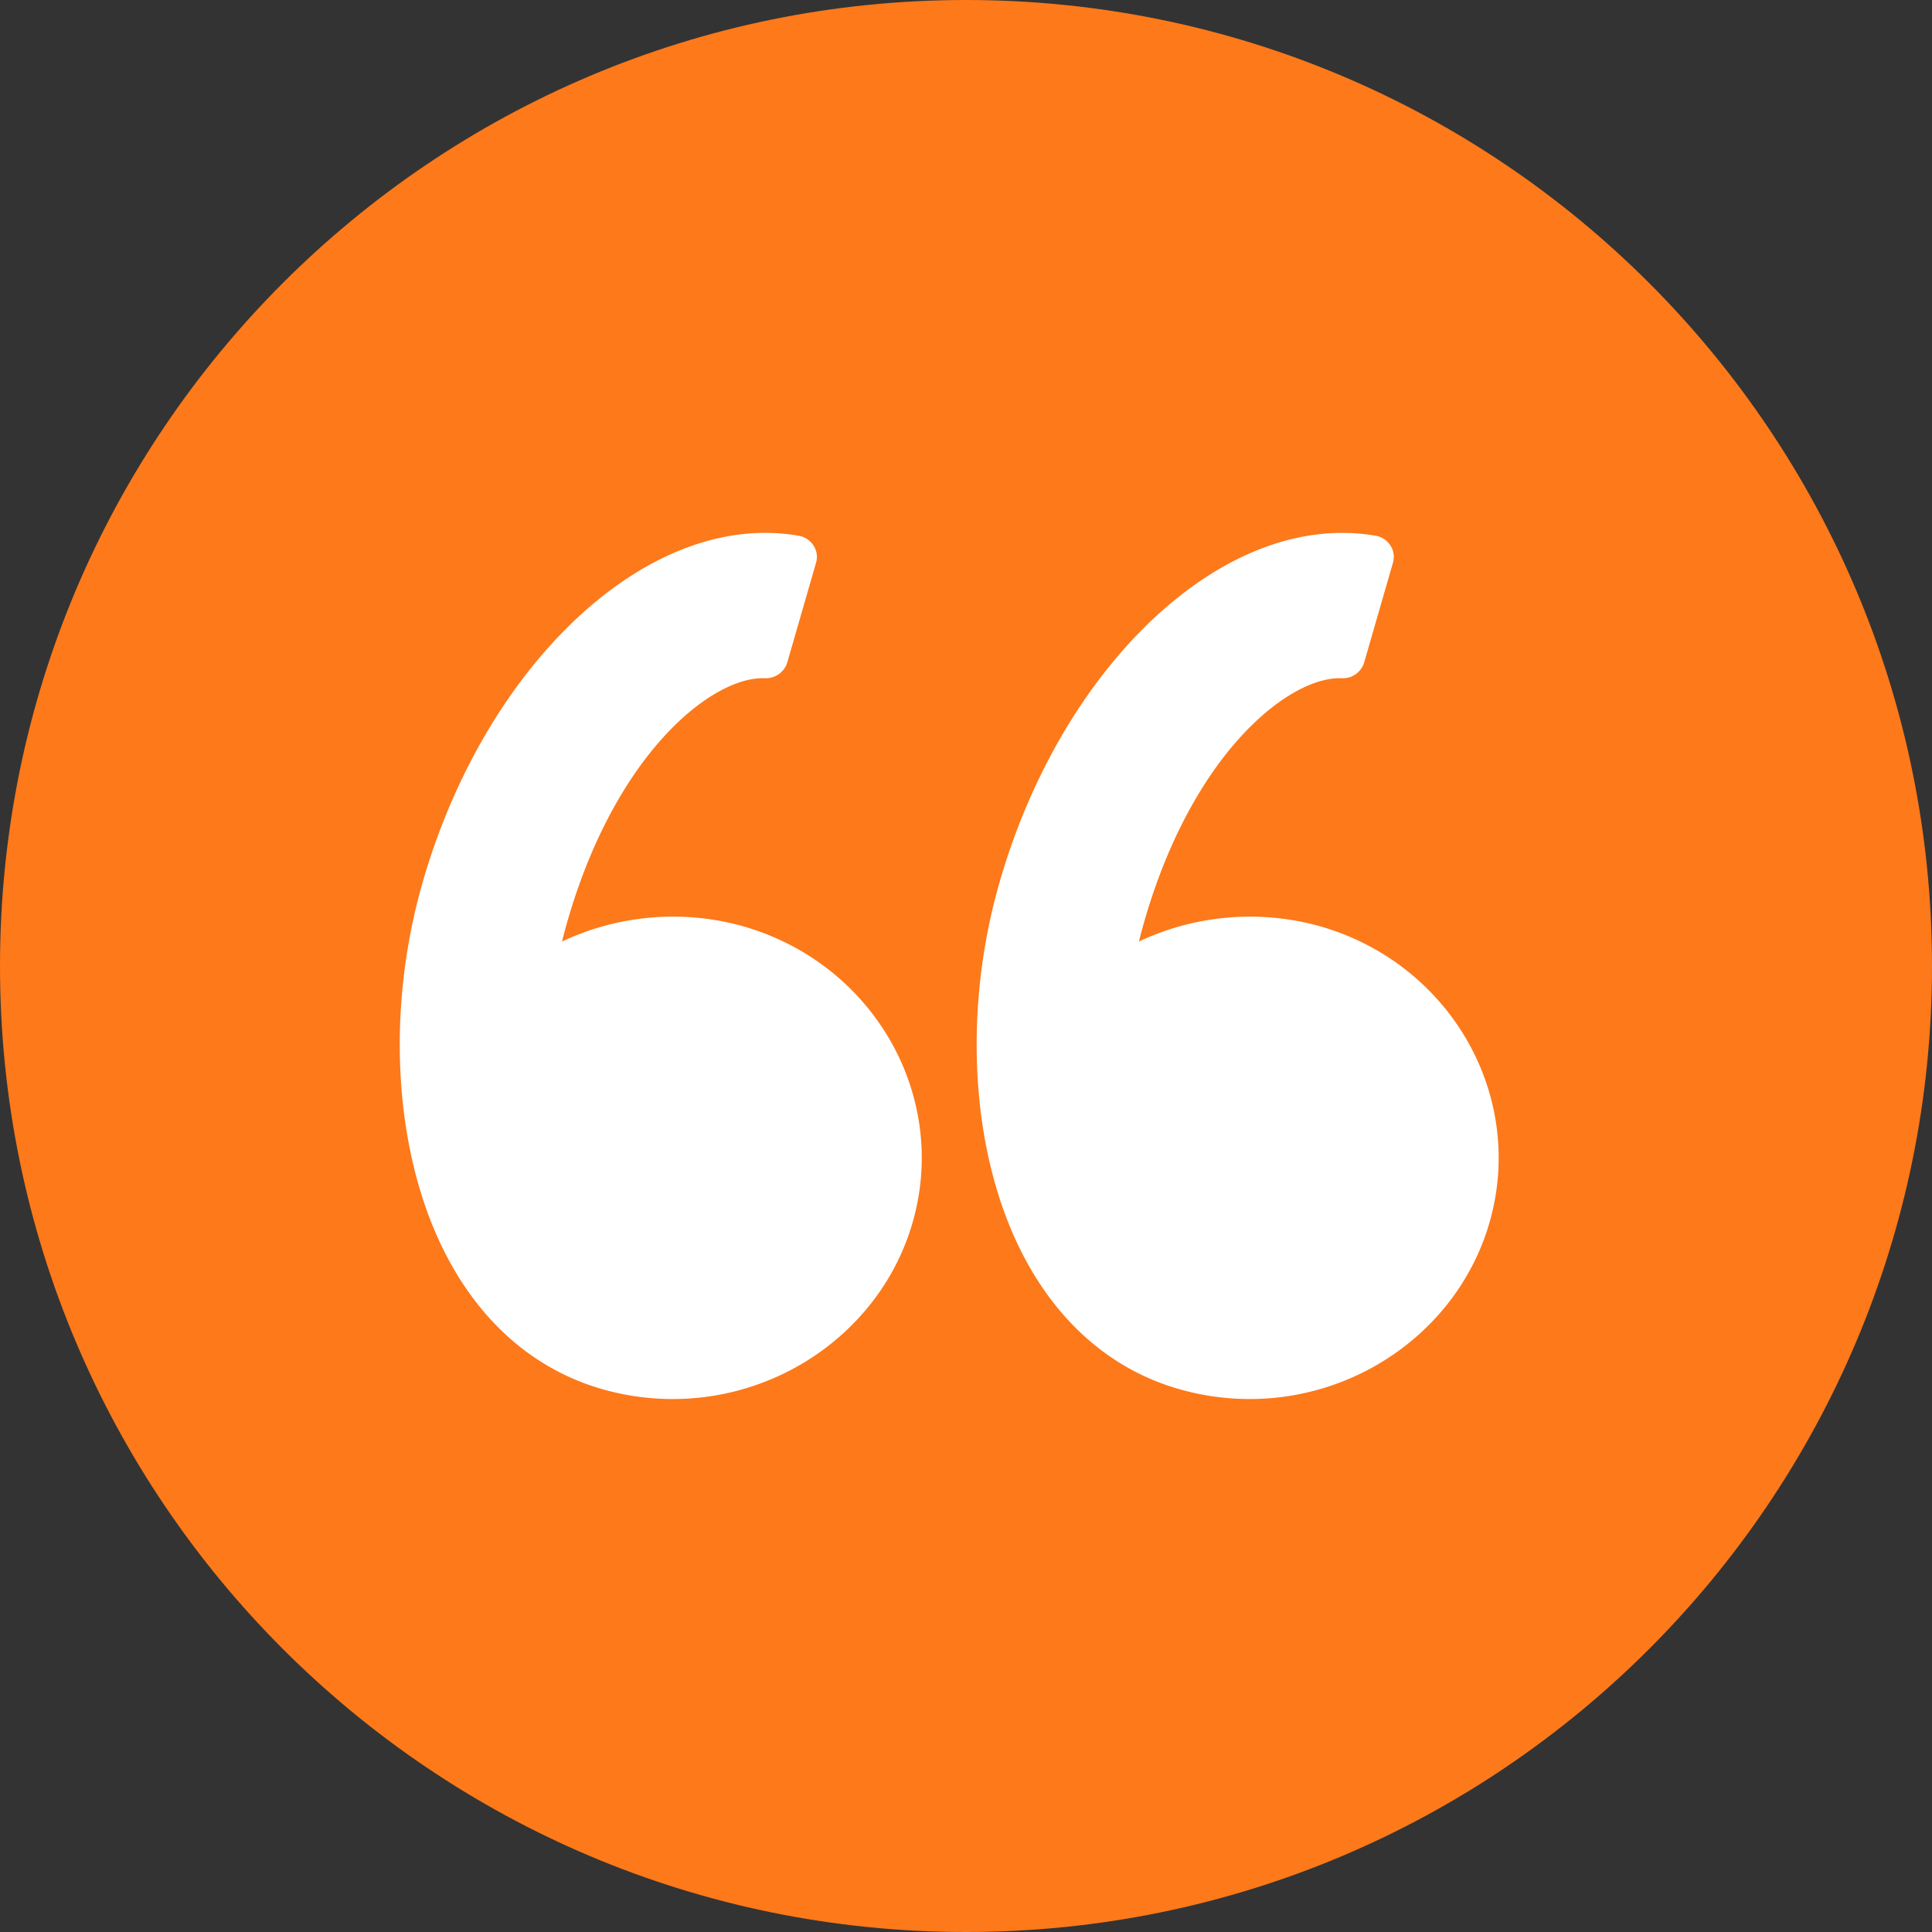
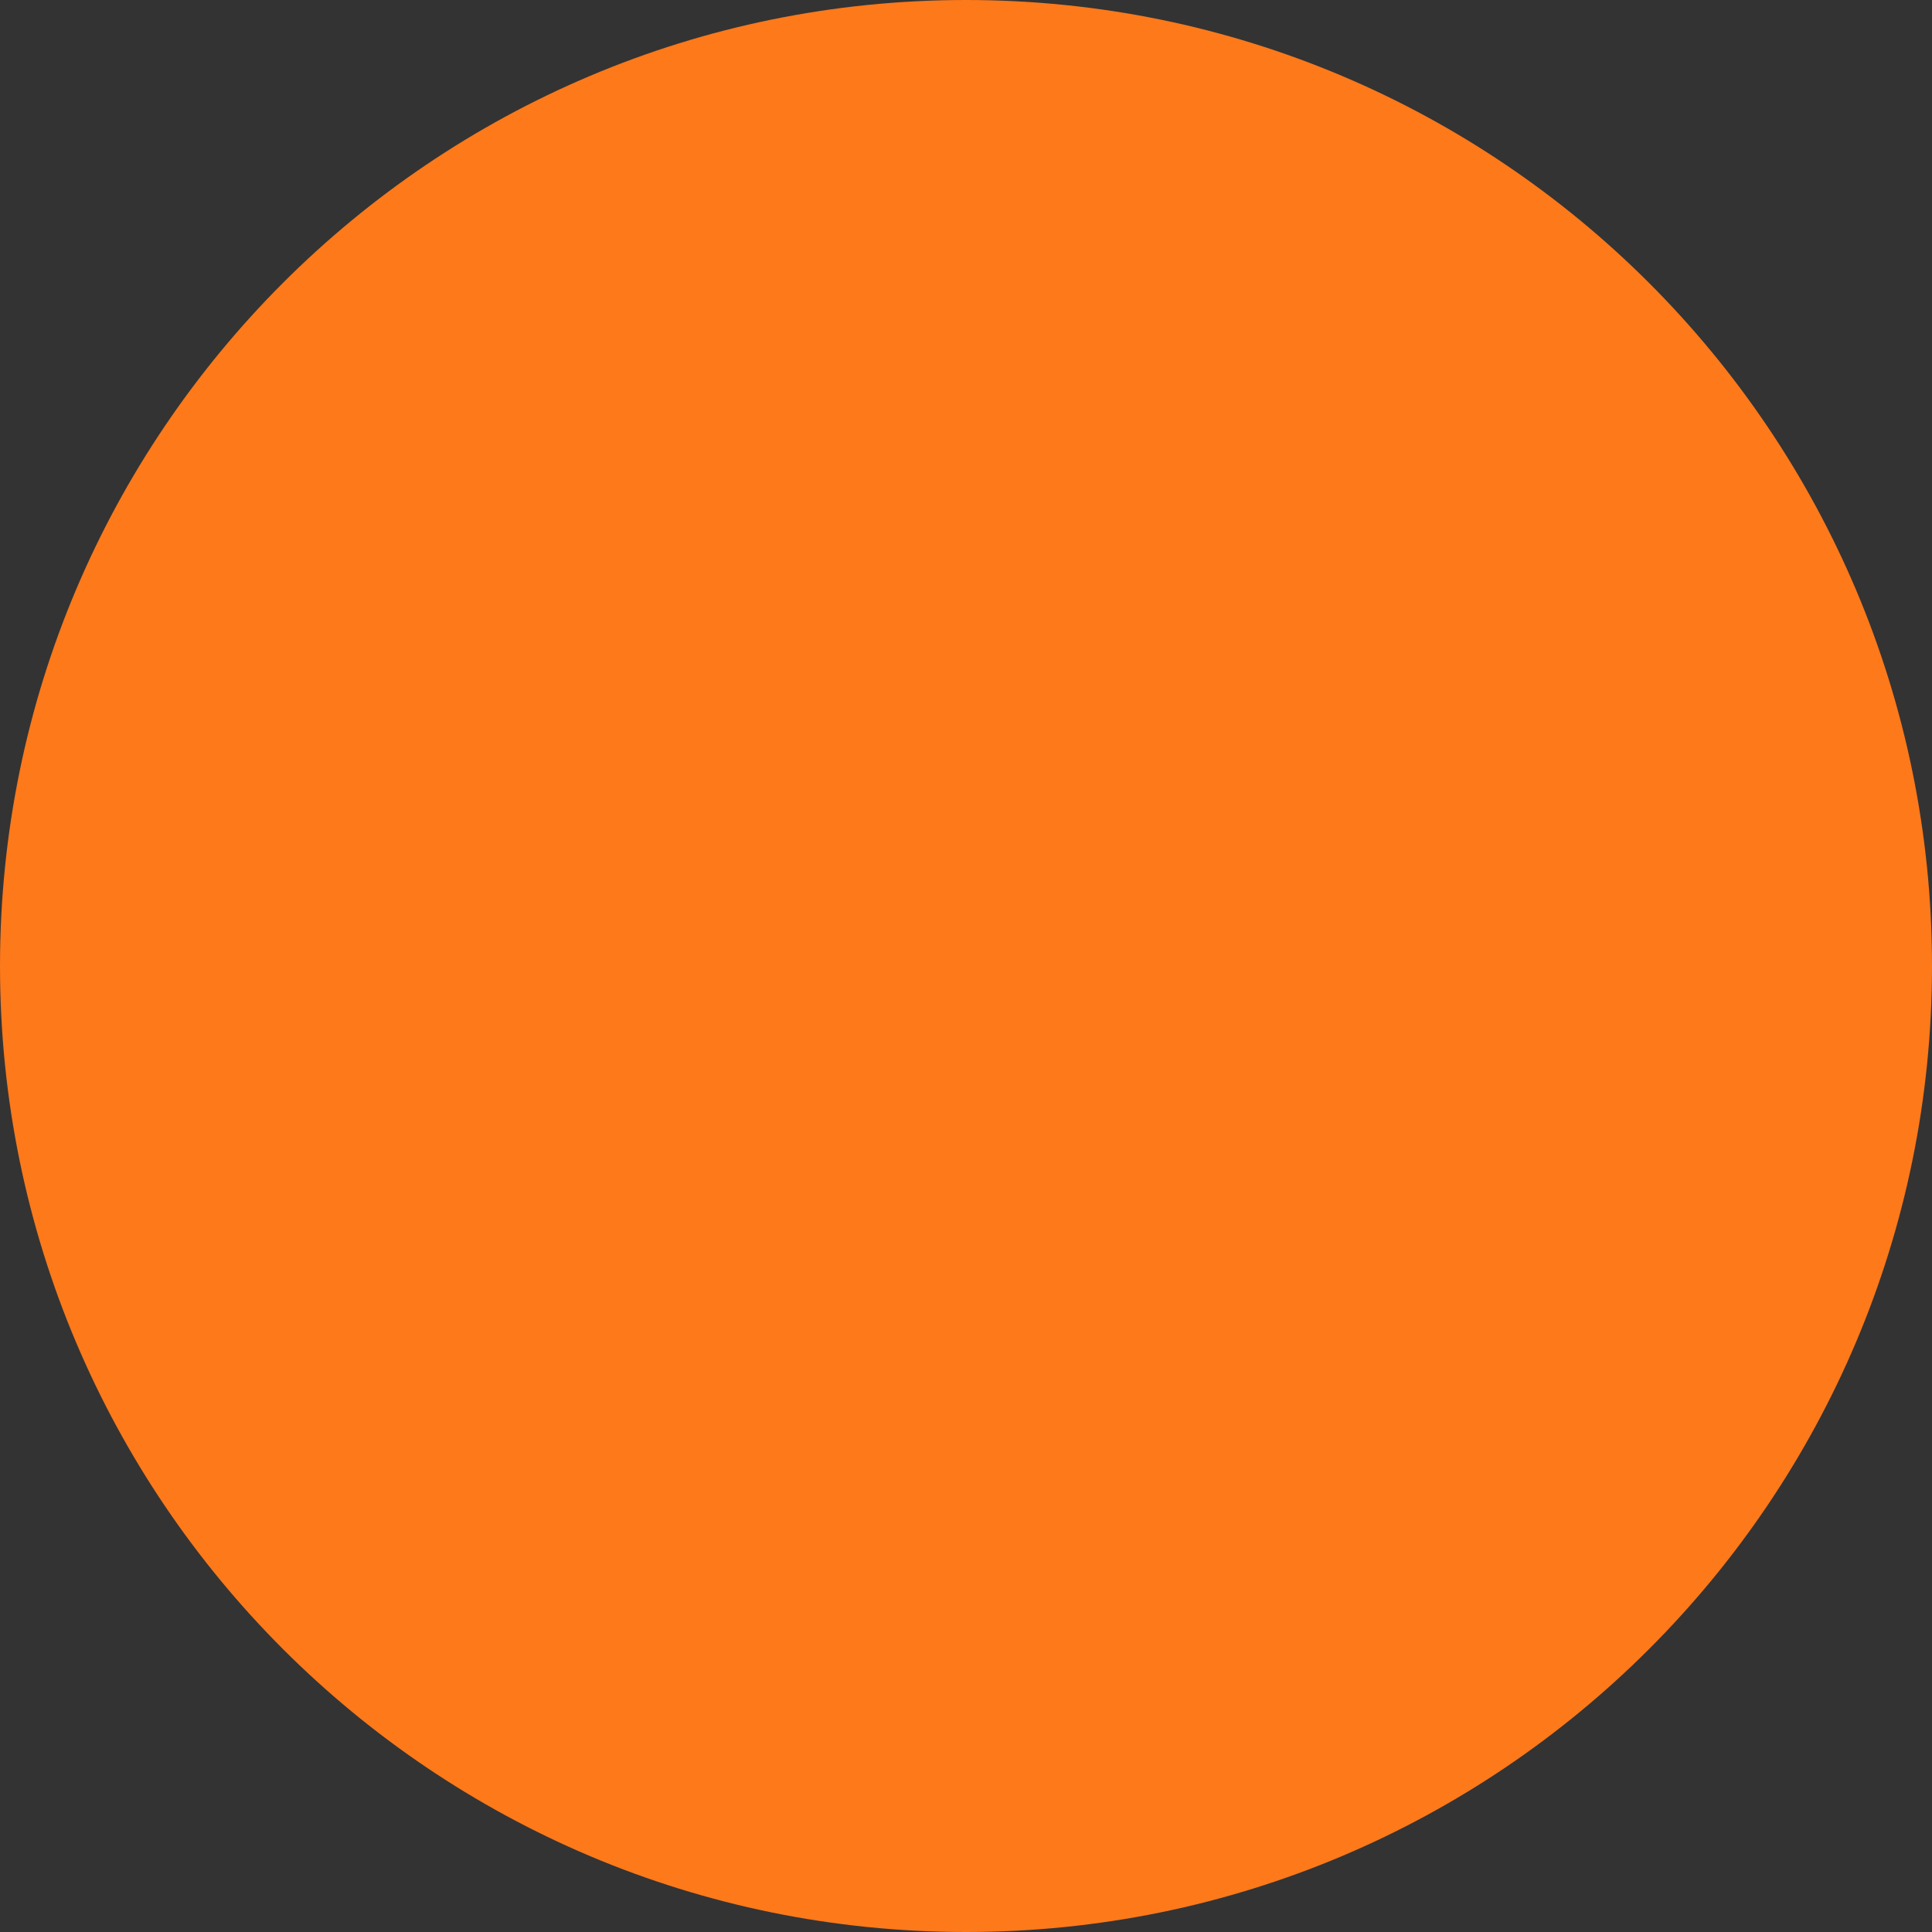
<svg xmlns="http://www.w3.org/2000/svg" width="58" height="58" viewBox="0 0 58 58">
  <rect x="0" y="0" width="58" height="58" fill="#333333" stroke="none" />
  <g>
    <g>
-       <path fill="#fd791a" d="M29 0c16.016 0 29 12.983 29 29 0 16.016-12.984 29-29 29S0 45.016 0 29C0 12.983 12.984 0 29 0z" />
+       <path fill="#fd791a" d="M29 0c16.016 0 29 12.983 29 29 0 16.016-12.984 29-29 29S0 45.016 0 29C0 12.983 12.984 0 29 0" />
    </g>
    <g>
-       <path fill="#fff" d="M12.692 26.473c1.752-6.07 6.074-10.476 10.276-10.476.337 0 .675.029 1.003.085a.672.672 0 0 1 .45.292.63.63 0 0 1 .078.518l-.865 2.997a.672.672 0 0 1-.67.472l-.07-.001c-1.558 0-4.405 2.262-5.857 7.29-.057.198-.112.403-.164.615a7.81 7.81 0 0 1 5.334-.486c3.971 1.076 6.298 5.08 5.188 8.928-.9 3.116-3.86 5.293-7.198 5.293-.68 0-1.36-.09-2.019-.27-2.619-.708-4.588-2.815-5.544-5.928-.864-2.81-.842-6.21.058-9.329zm27.596-10.475c.337 0 .674.028 1.003.084.186.03.349.138.45.292a.63.63 0 0 1 .077.518l-.865 2.997a.668.668 0 0 1-.67.472l-.069-.001c-1.558 0-4.406 2.262-5.858 7.29-.058.2-.112.404-.164.615a7.811 7.811 0 0 1 5.334-.486c3.971 1.076 6.298 5.08 5.188 8.928-.9 3.116-3.86 5.293-7.198 5.293a7.72 7.72 0 0 1-2.019-.27c-2.618-.708-4.587-2.815-5.544-5.928-.864-2.81-.842-6.21.058-9.33 1.753-6.068 6.075-10.474 10.277-10.474z" />
-     </g>
+       </g>
  </g>
</svg>